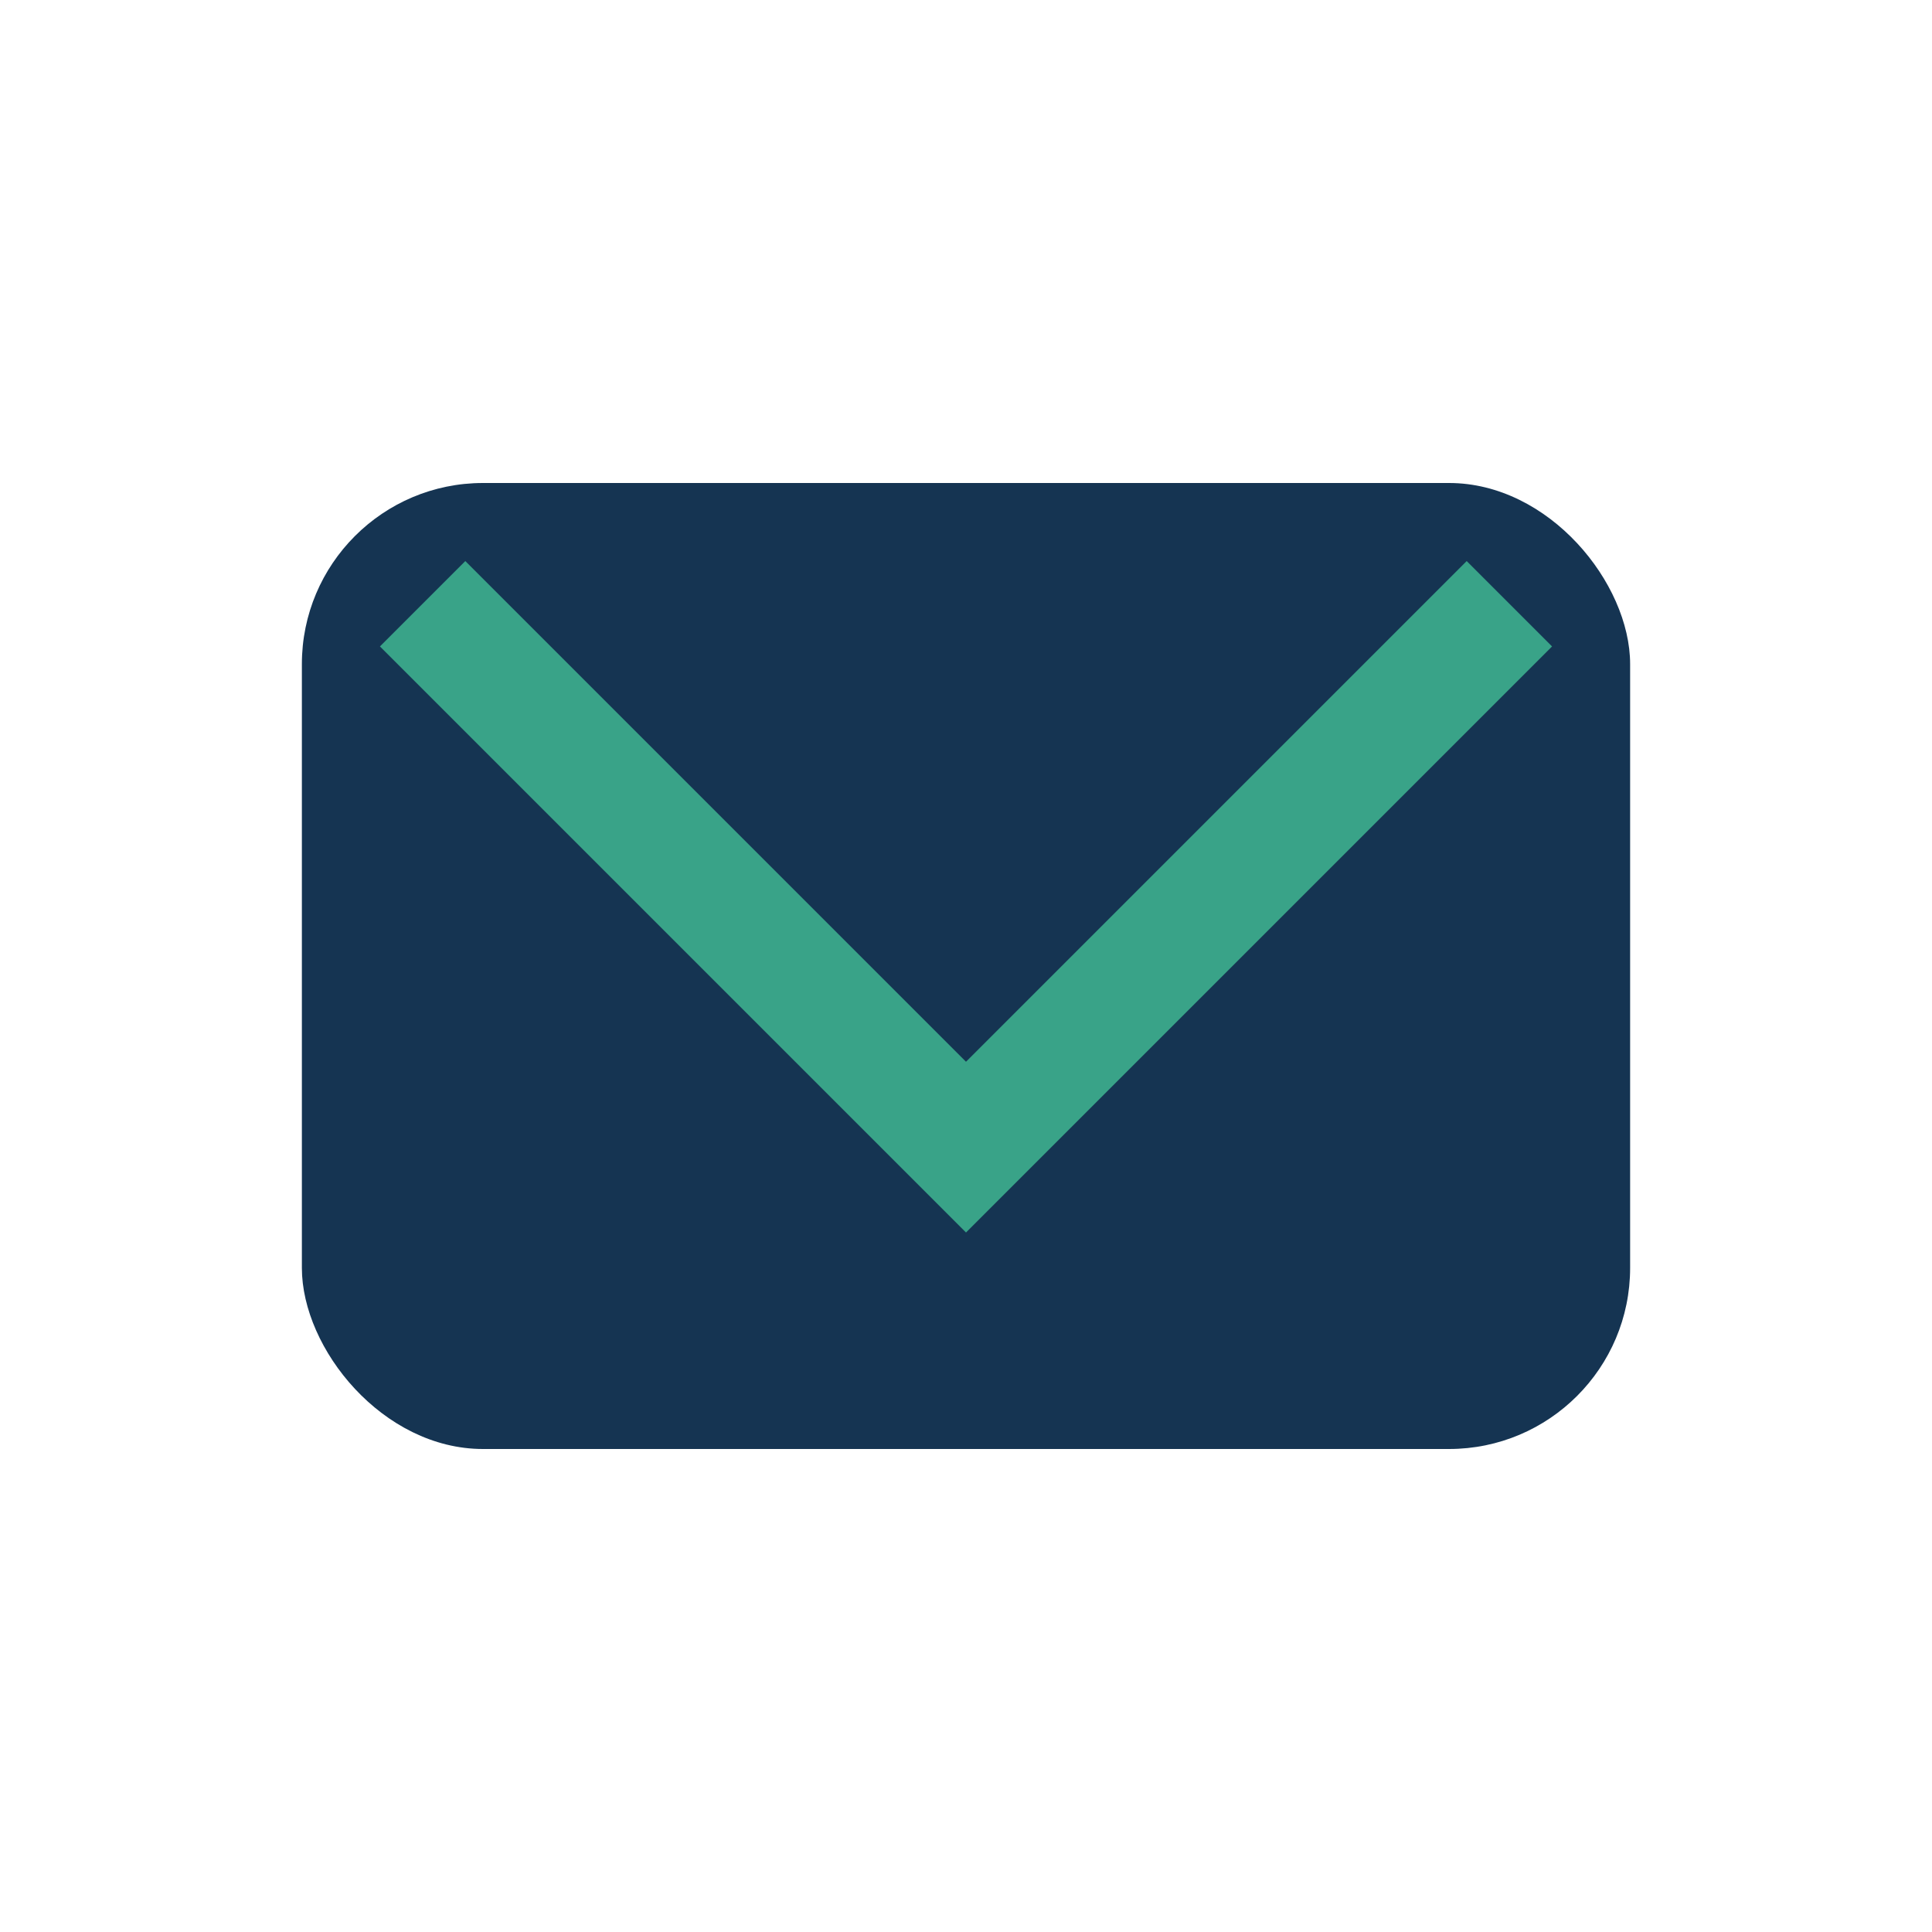
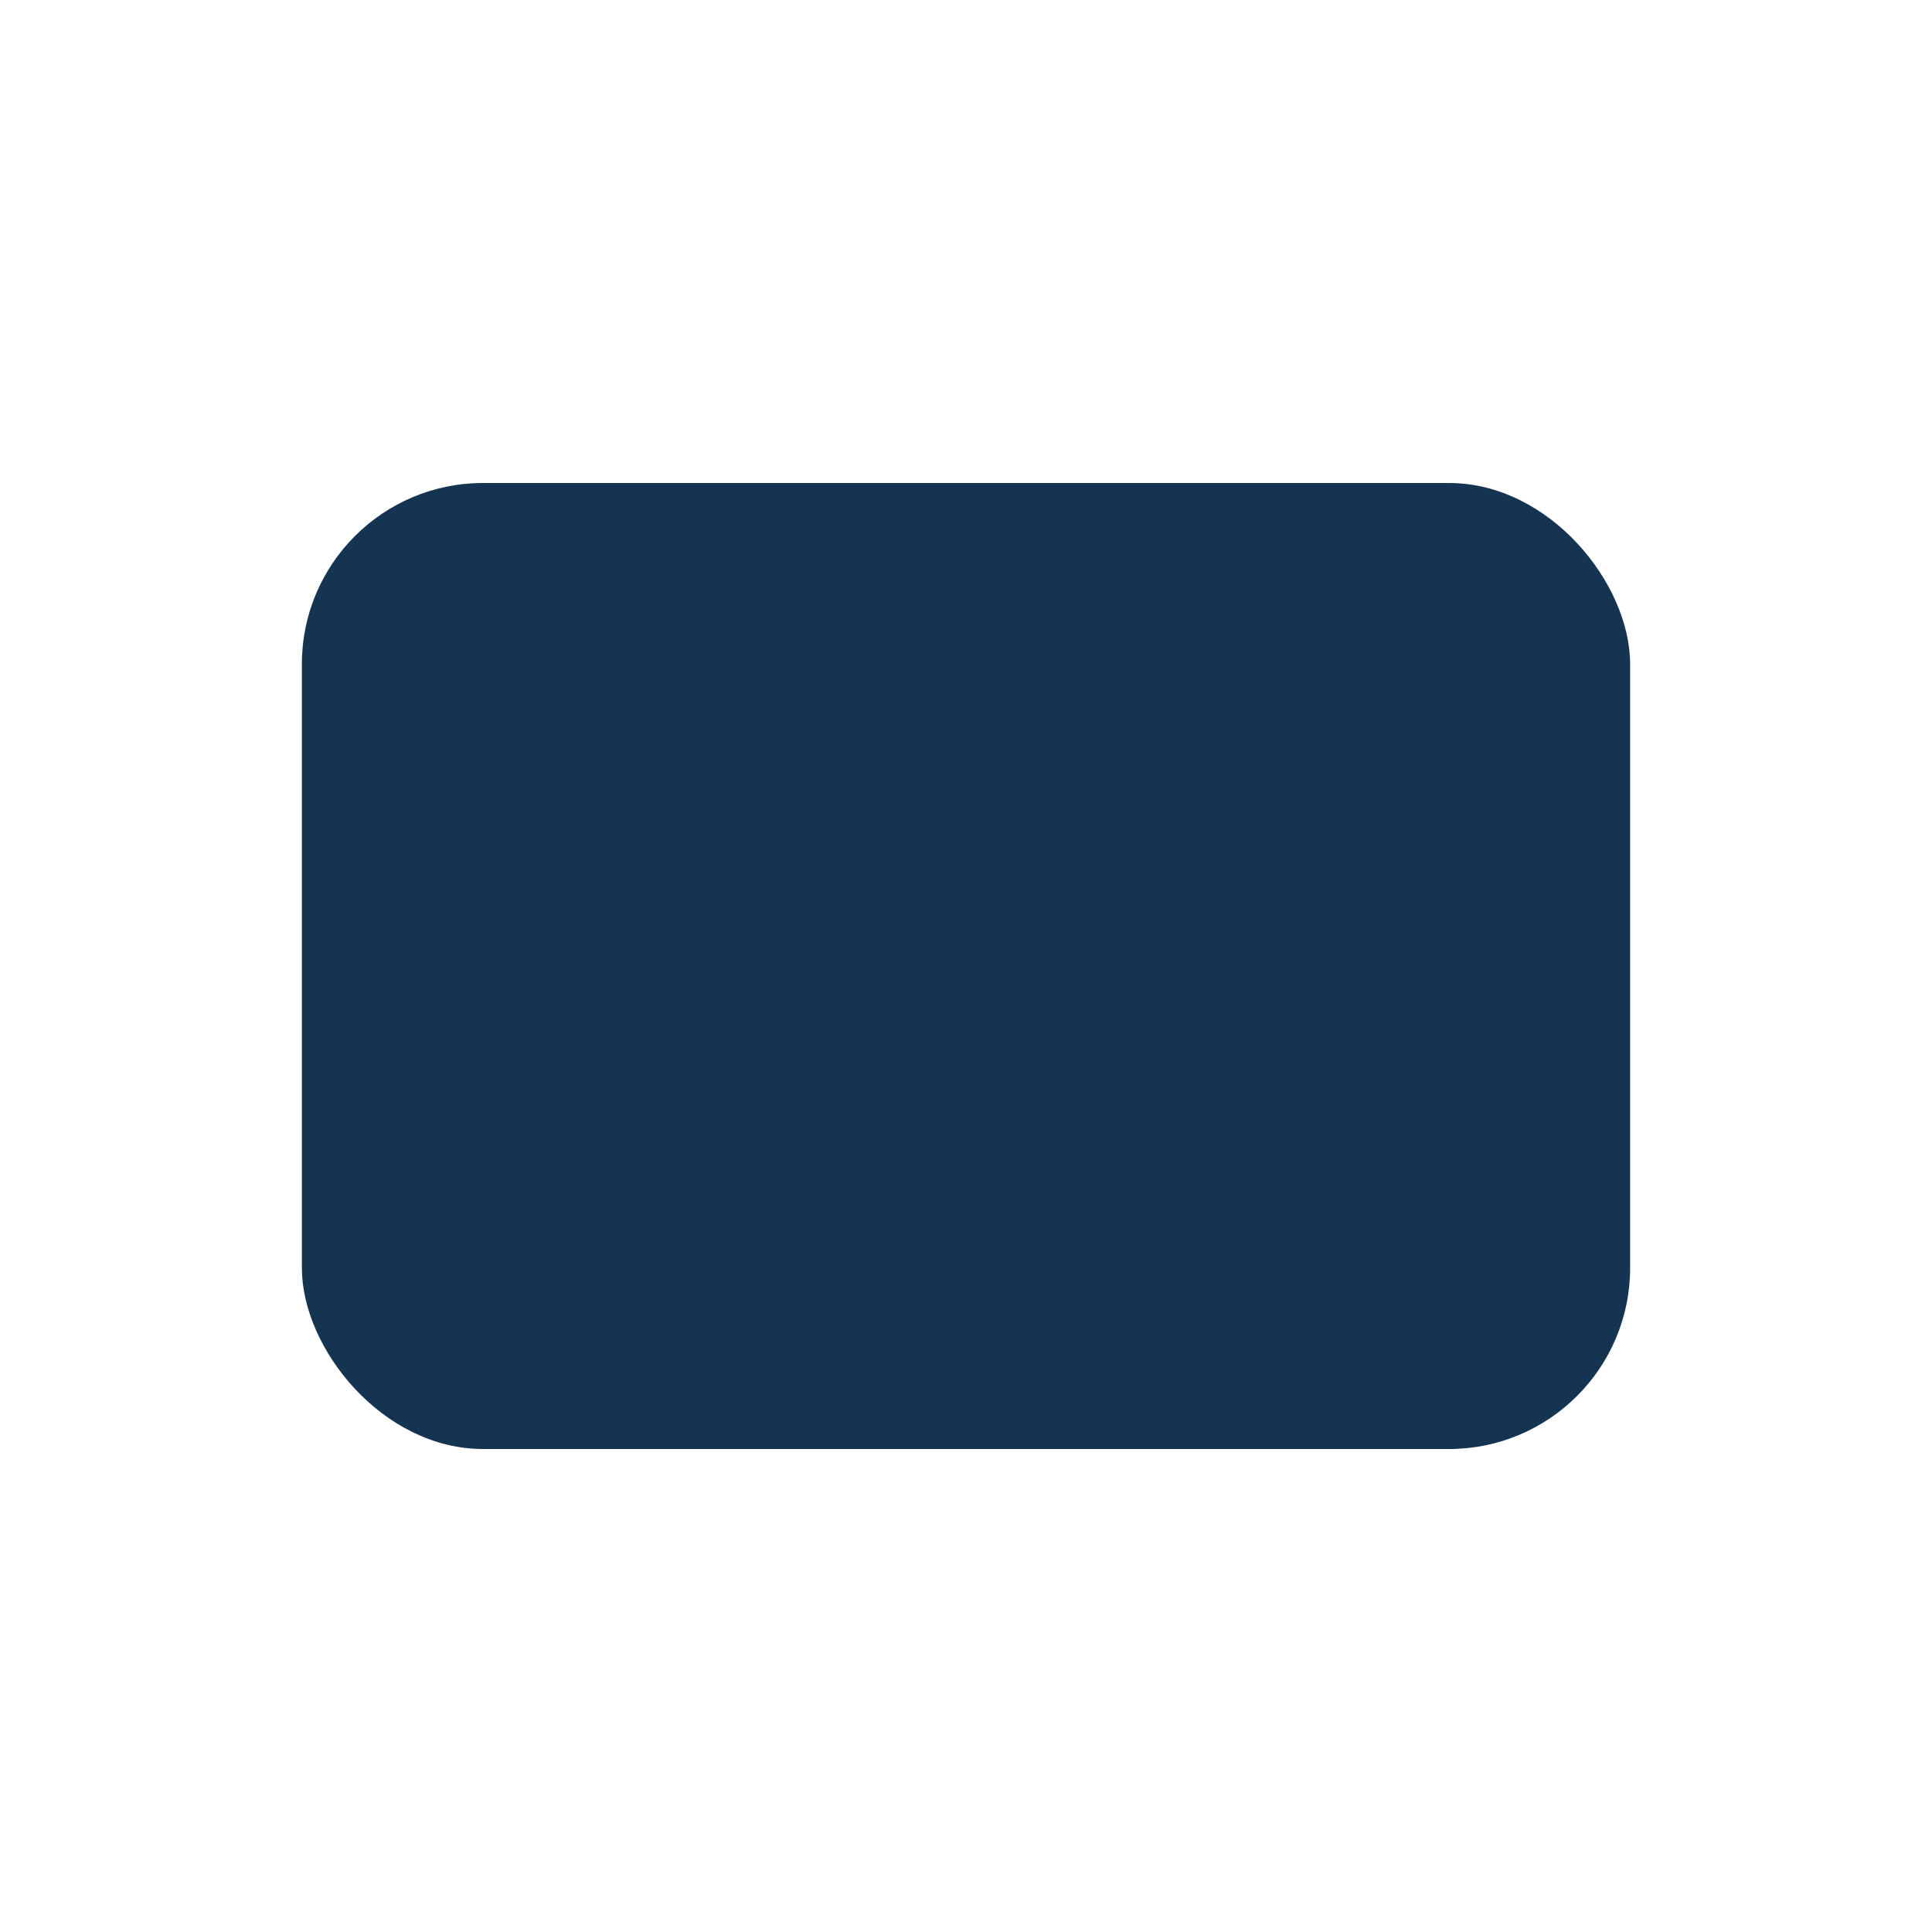
<svg xmlns="http://www.w3.org/2000/svg" width="32" height="32" viewBox="0 0 32 32">
  <rect x="5" y="8" width="22" height="16" rx="3" fill="#153452" />
-   <polyline points="7,10 16,19 25,10" fill="none" stroke="#39A388" stroke-width="2" />
</svg>